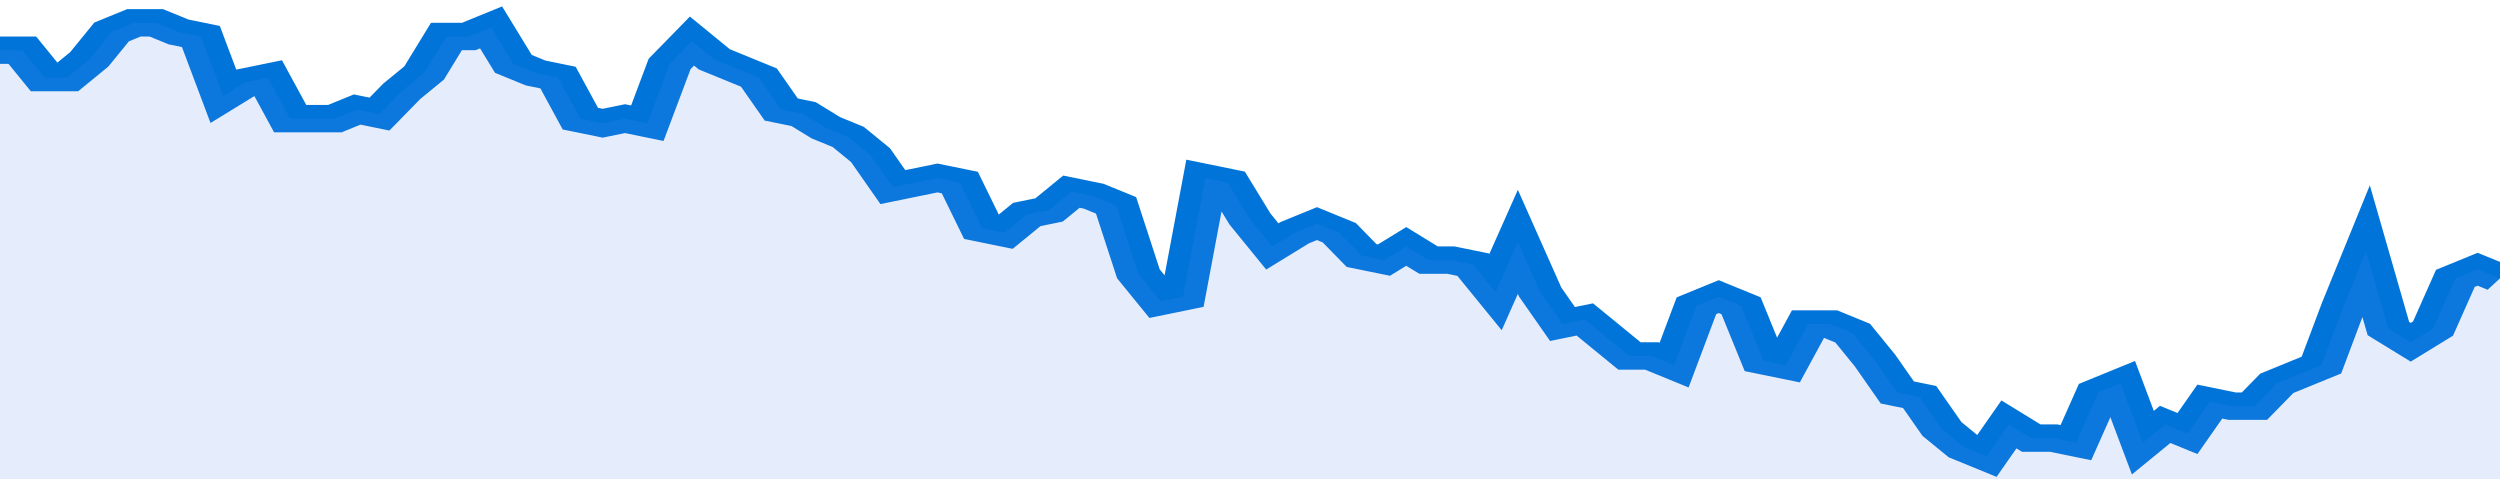
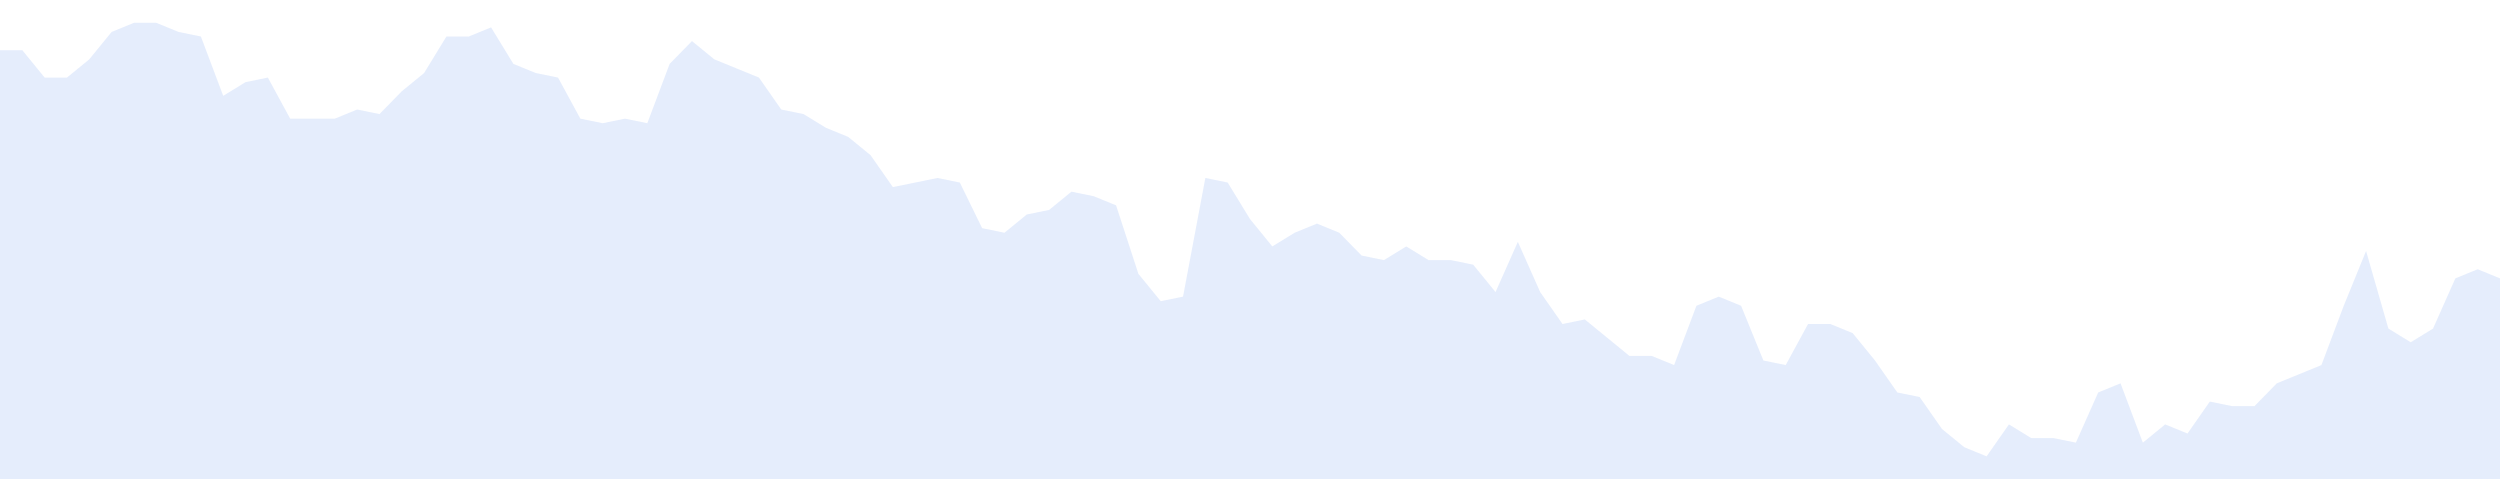
<svg xmlns="http://www.w3.org/2000/svg" viewBox="0 0 336 105" width="120" height="23" preserveAspectRatio="none">
-   <polyline fill="none" stroke="#0074d9" stroke-width="6" points="0, 11 3, 11 6, 17 9, 17 12, 13 15, 7 18, 5 21, 5 24, 7 27, 8 30, 21 33, 18 36, 17 39, 26 42, 26 45, 26 48, 24 51, 25 54, 20 57, 16 60, 8 63, 8 66, 6 69, 14 72, 16 75, 17 78, 26 81, 27 84, 26 87, 27 90, 14 93, 9 96, 13 99, 15 102, 17 105, 24 108, 25 111, 28 114, 30 117, 34 120, 41 123, 40 126, 39 129, 40 132, 50 135, 51 138, 47 141, 46 144, 42 147, 43 150, 45 153, 60 156, 66 159, 65 162, 39 165, 40 168, 48 171, 54 174, 51 177, 49 180, 51 183, 56 186, 57 189, 54 192, 57 195, 57 198, 58 201, 64 204, 53 207, 64 210, 71 213, 70 216, 74 219, 78 222, 78 225, 80 228, 67 231, 65 234, 67 237, 79 240, 80 243, 71 246, 71 249, 73 252, 79 255, 86 258, 87 261, 94 264, 98 267, 100 270, 93 273, 96 276, 96 279, 97 282, 86 285, 84 288, 97 291, 93 294, 95 297, 88 300, 89 303, 89 306, 84 309, 82 312, 80 315, 67 318, 55 321, 72 324, 75 327, 72 330, 61 333, 59 336, 61 336, 61 "> </polyline>
  <polygon fill="#5085ec" opacity="0.15" points="0, 105 0, 11 3, 11 6, 17 9, 17 12, 13 15, 7 18, 5 21, 5 24, 7 27, 8 30, 21 33, 18 36, 17 39, 26 42, 26 45, 26 48, 24 51, 25 54, 20 57, 16 60, 8 63, 8 66, 6 69, 14 72, 16 75, 17 78, 26 81, 27 84, 26 87, 27 90, 14 93, 9 96, 13 99, 15 102, 17 105, 24 108, 25 111, 28 114, 30 117, 34 120, 41 123, 40 126, 39 129, 40 132, 50 135, 51 138, 47 141, 46 144, 42 147, 43 150, 45 153, 60 156, 66 159, 65 162, 39 165, 40 168, 48 171, 54 174, 51 177, 49 180, 51 183, 56 186, 57 189, 54 192, 57 195, 57 198, 58 201, 64 204, 53 207, 64 210, 71 213, 70 216, 74 219, 78 222, 78 225, 80 228, 67 231, 65 234, 67 237, 79 240, 80 243, 71 246, 71 249, 73 252, 79 255, 86 258, 87 261, 94 264, 98 267, 100 270, 93 273, 96 276, 96 279, 97 282, 86 285, 84 288, 97 291, 93 294, 95 297, 88 300, 89 303, 89 306, 84 309, 82 312, 80 315, 67 318, 55 321, 72 324, 75 327, 72 330, 61 333, 59 336, 61 336, 105 " />
</svg>